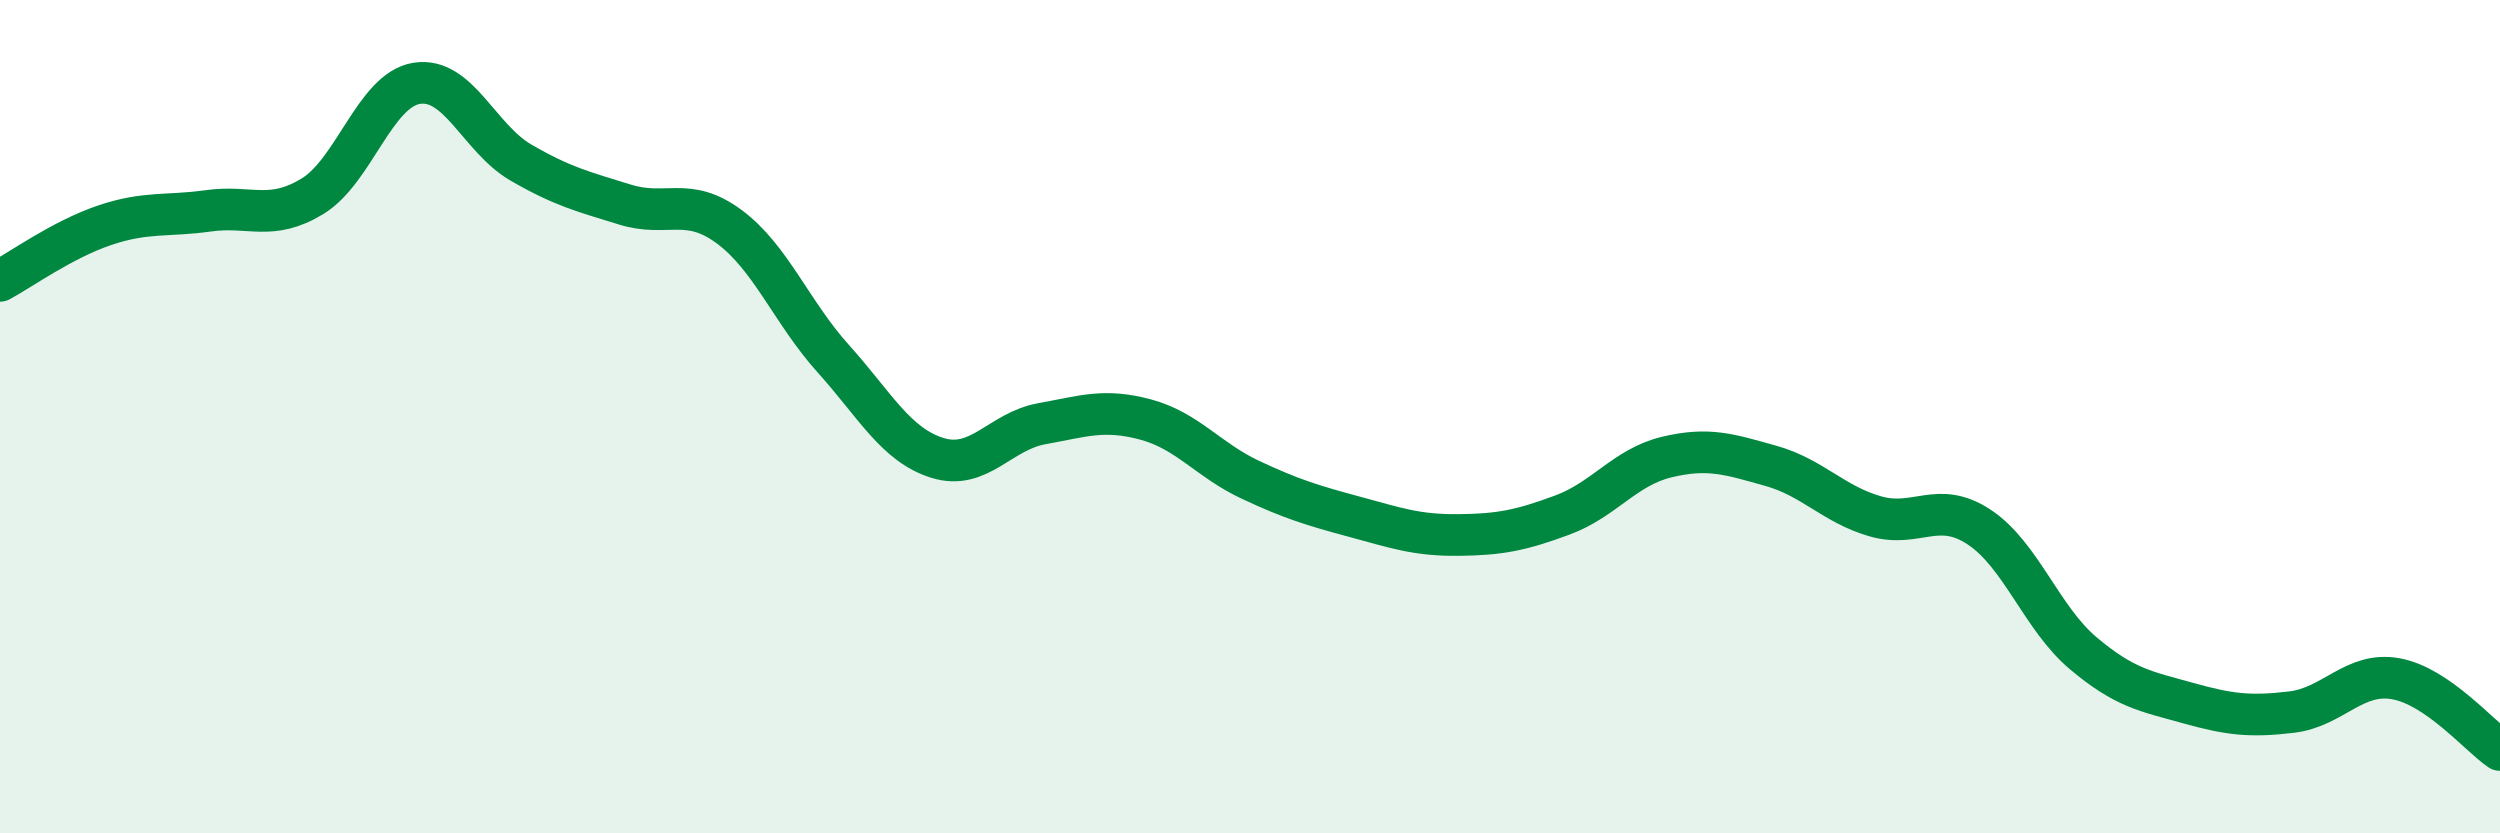
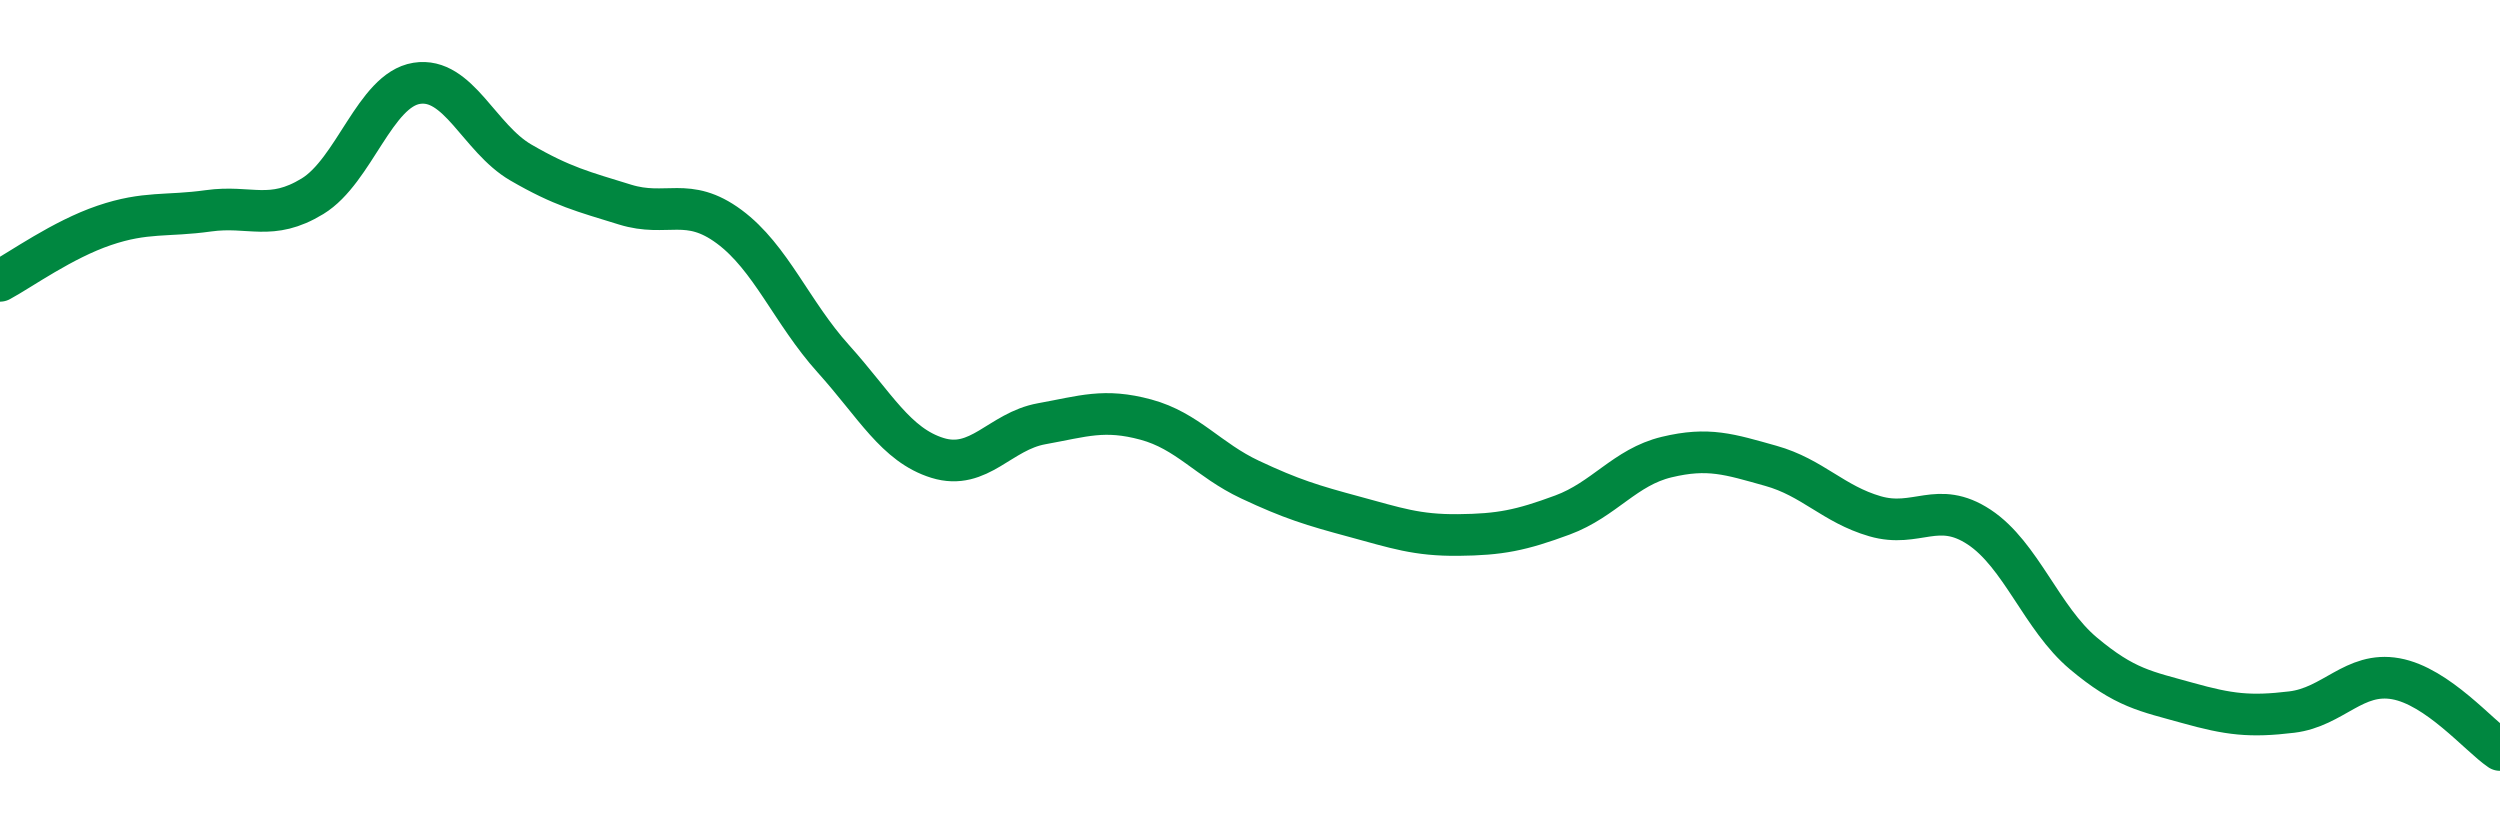
<svg xmlns="http://www.w3.org/2000/svg" width="60" height="20" viewBox="0 0 60 20">
-   <path d="M 0,6.74 C 0.5,6.47 1.5,5.75 2.5,5.41 C 3.5,5.07 4,5.2 5,5.06 C 6,4.92 6.5,5.32 7.5,4.71 C 8.5,4.1 9,2.16 10,2 C 11,1.84 11.5,3.32 12.5,3.9 C 13.5,4.48 14,4.6 15,4.91 C 16,5.22 16.5,4.7 17.5,5.44 C 18.5,6.18 19,7.5 20,8.61 C 21,9.72 21.5,10.68 22.5,10.99 C 23.5,11.3 24,10.35 25,10.17 C 26,9.99 26.5,9.8 27.5,10.07 C 28.5,10.34 29,11.04 30,11.51 C 31,11.98 31.5,12.13 32.5,12.4 C 33.5,12.67 34,12.85 35,12.84 C 36,12.83 36.5,12.73 37.5,12.36 C 38.5,11.99 39,11.21 40,10.97 C 41,10.73 41.5,10.9 42.5,11.18 C 43.5,11.46 44,12.1 45,12.39 C 46,12.68 46.5,11.99 47.5,12.65 C 48.5,13.31 49,14.84 50,15.68 C 51,16.52 51.5,16.59 52.5,16.87 C 53.5,17.15 54,17.21 55,17.09 C 56,16.97 56.5,16.11 57.5,16.29 C 58.5,16.47 59.5,17.66 60,18L60 20L0 20Z" fill="#008740" opacity="0.1" stroke-linecap="round" stroke-linejoin="round" />
  <path d="M 0,6.74 C 0.5,6.47 1.5,5.75 2.5,5.41 C 3.5,5.07 4,5.2 5,5.06 C 6,4.92 6.5,5.32 7.5,4.71 C 8.5,4.1 9,2.16 10,2 C 11,1.84 11.5,3.32 12.5,3.9 C 13.5,4.48 14,4.6 15,4.91 C 16,5.22 16.5,4.7 17.5,5.44 C 18.5,6.18 19,7.5 20,8.61 C 21,9.72 21.5,10.68 22.5,10.99 C 23.5,11.3 24,10.35 25,10.17 C 26,9.99 26.5,9.8 27.5,10.07 C 28.5,10.34 29,11.04 30,11.51 C 31,11.98 31.5,12.13 32.5,12.4 C 33.5,12.67 34,12.85 35,12.84 C 36,12.83 36.5,12.73 37.5,12.36 C 38.5,11.99 39,11.21 40,10.97 C 41,10.73 41.5,10.9 42.5,11.18 C 43.5,11.46 44,12.1 45,12.39 C 46,12.68 46.5,11.99 47.5,12.65 C 48.5,13.31 49,14.84 50,15.68 C 51,16.52 51.5,16.59 52.5,16.87 C 53.5,17.15 54,17.21 55,17.09 C 56,16.97 56.5,16.11 57.5,16.29 C 58.5,16.47 59.5,17.66 60,18" stroke="#008740" stroke-width="1" fill="none" stroke-linecap="round" stroke-linejoin="round" />
</svg>